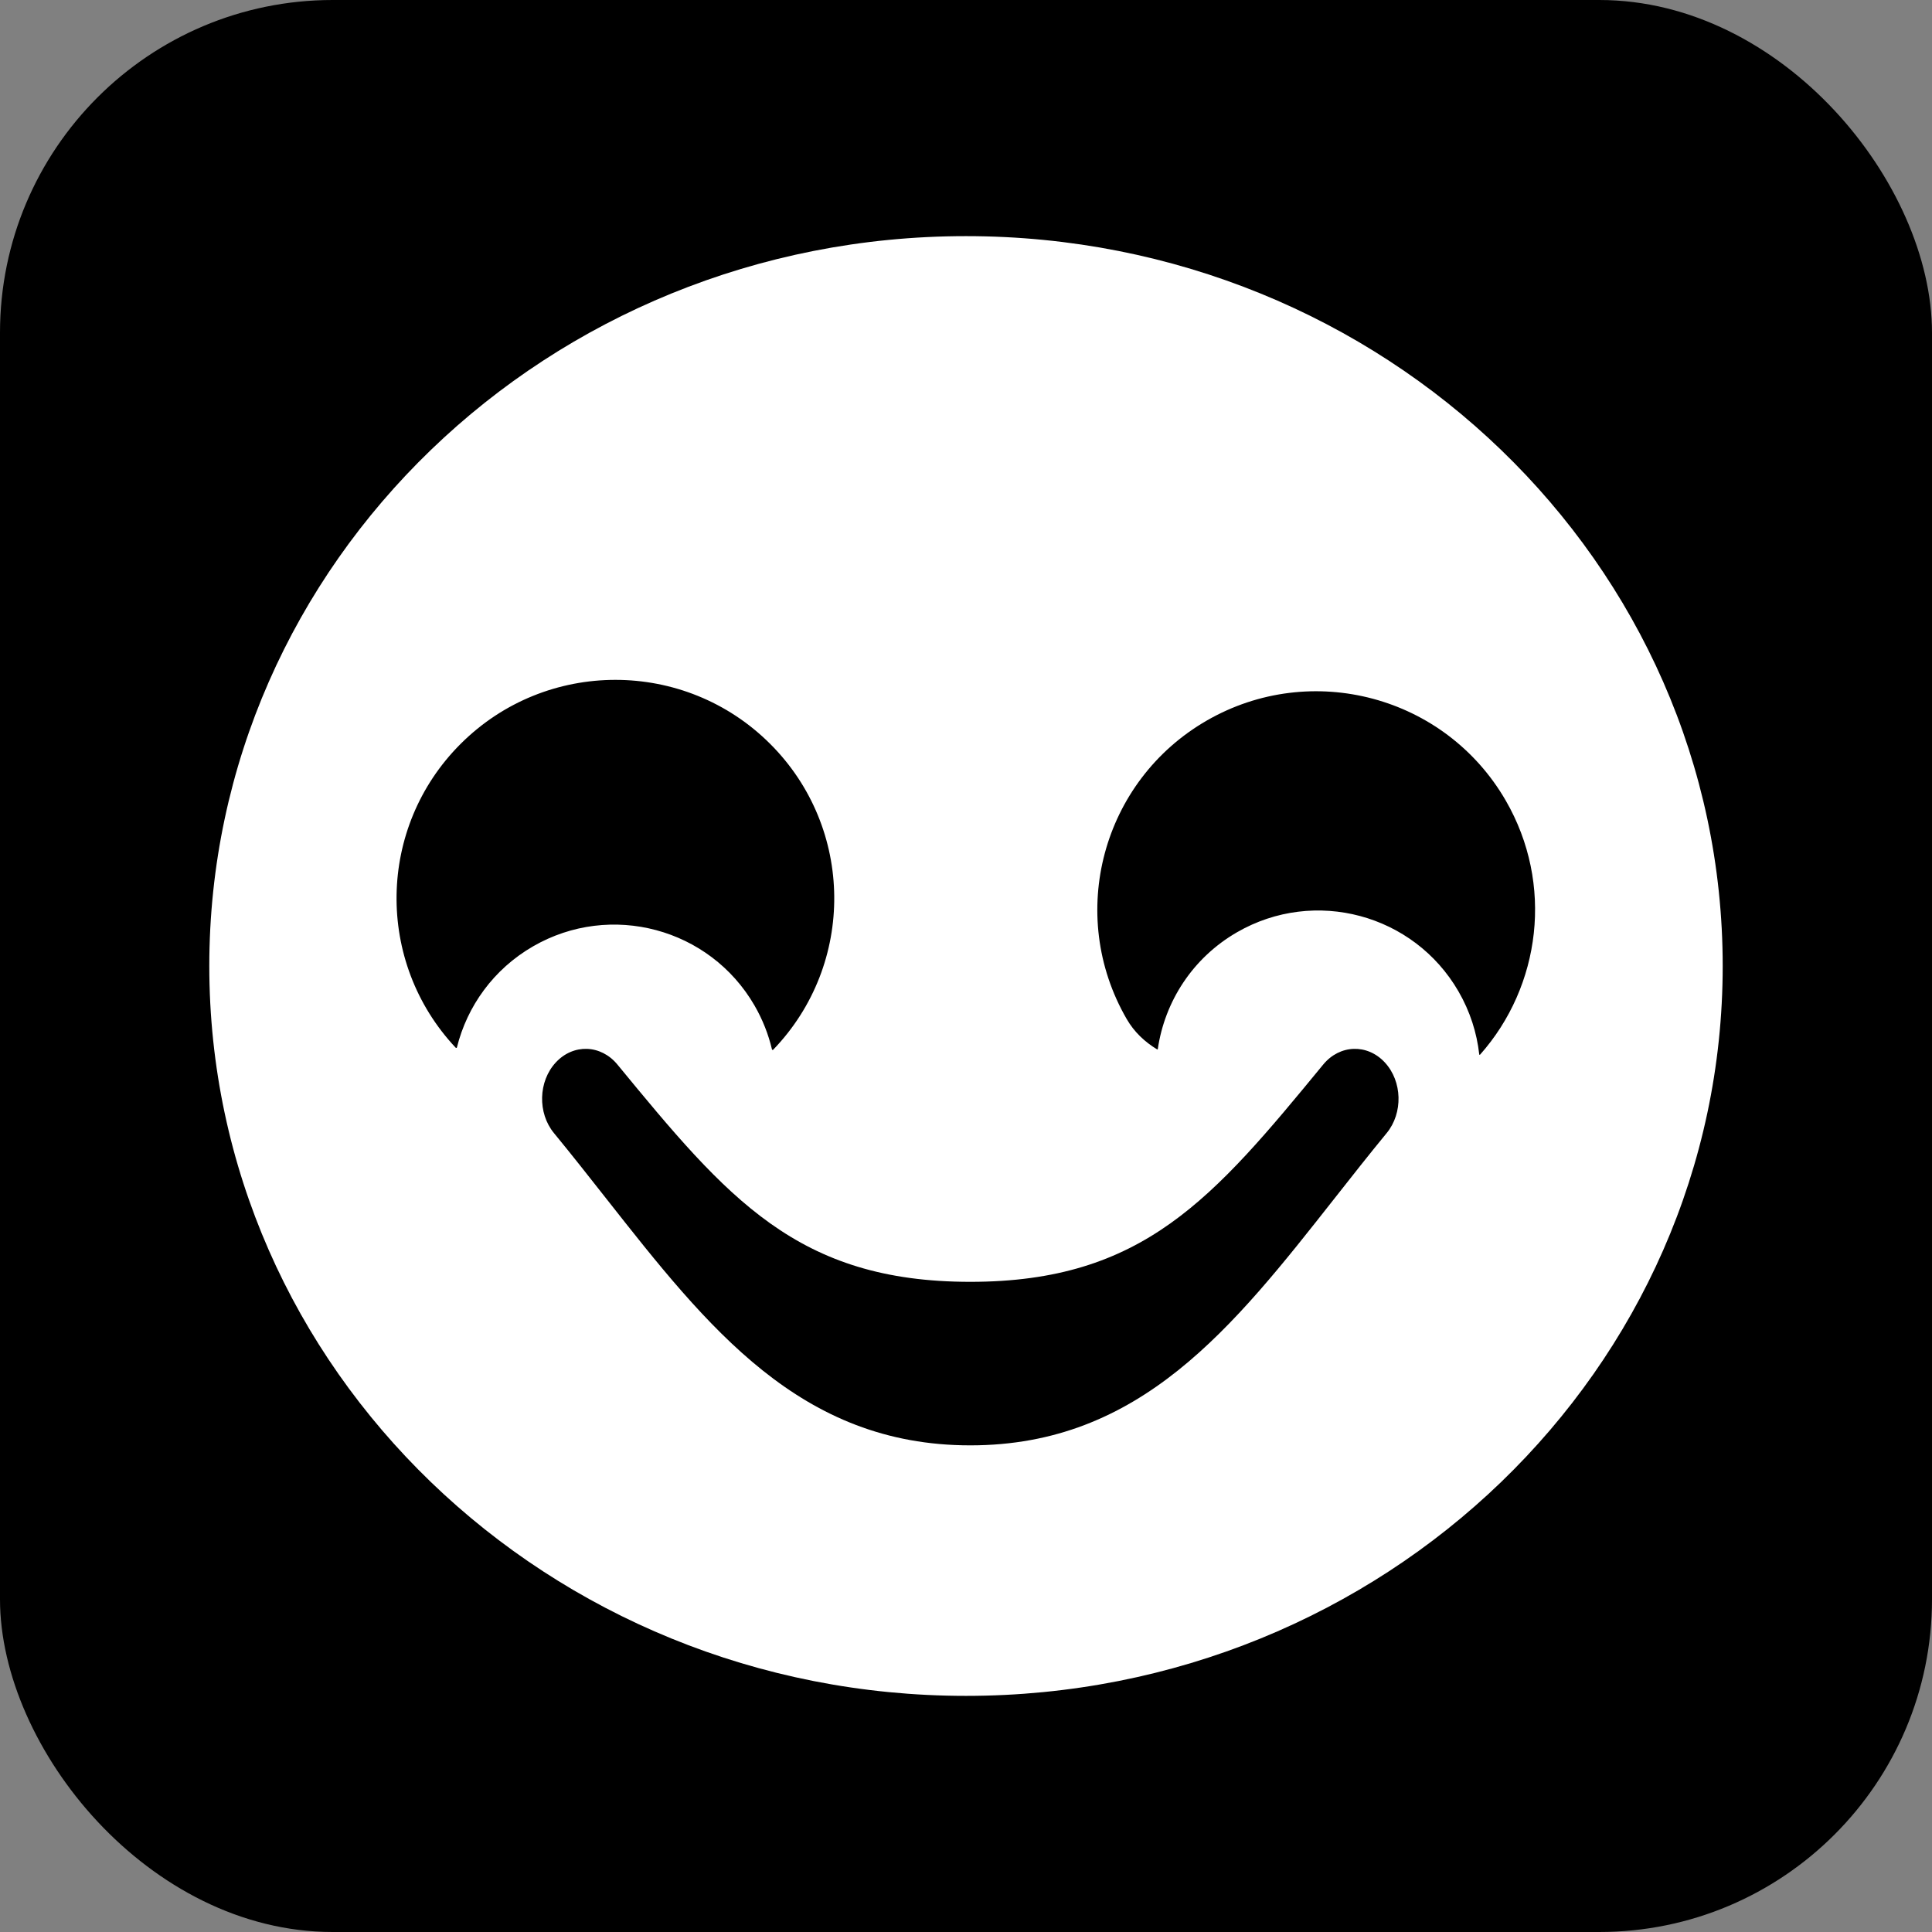
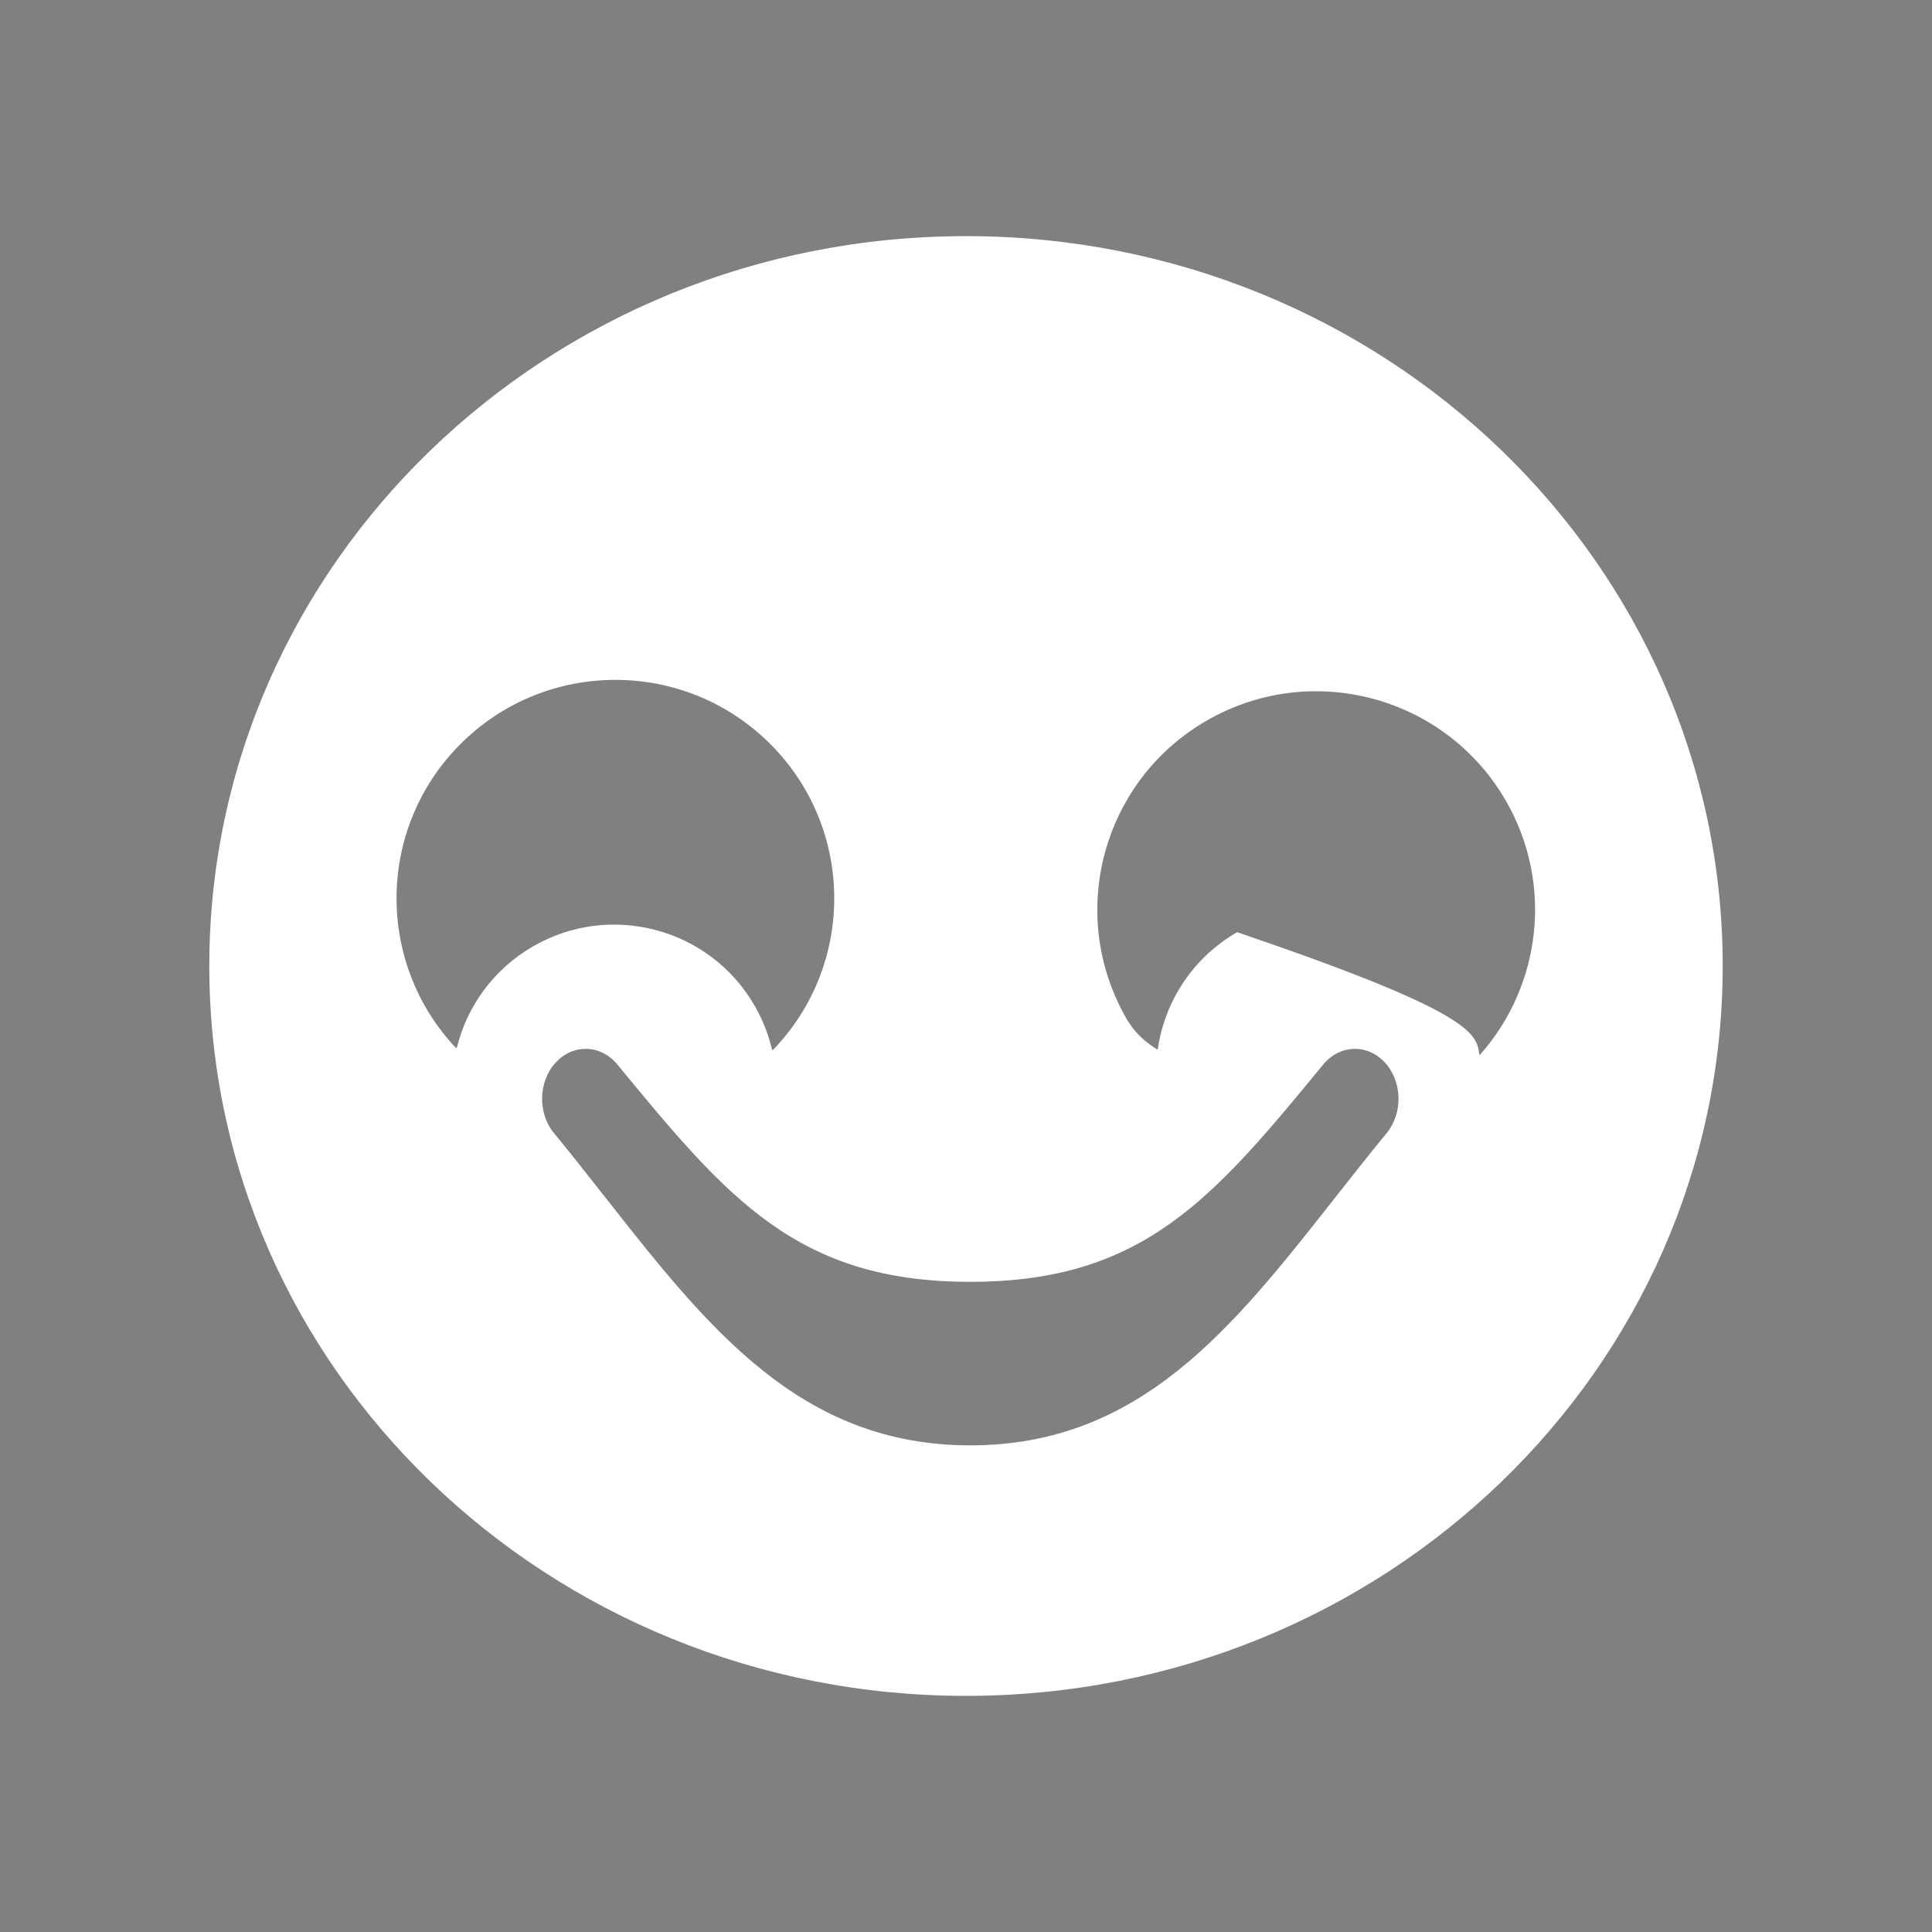
<svg xmlns="http://www.w3.org/2000/svg" width="720" height="720" viewBox="0 0 720 720" fill="none">
  <rect x="0" y="0" width="720" height="720" fill="#808080" stroke="none" />
-   <rect width="720" height="720" rx="124" fill="black" />
-   <path fill-rule="evenodd" clip-rule="evenodd" d="M642 360C642 510.222 515.745 632 360 632C204.255 632 78 510.222 78 360C78 209.778 204.255 88 360 88C515.745 88 642 209.778 642 360ZM198.695 352.655C227.576 336.009 264.507 345.887 281.182 374.719C284.215 379.963 286.369 385.472 287.689 391.078C287.738 391.284 287.997 391.355 288.145 391.202C318.858 359.325 318.48 308.627 287.012 277.214C255.161 245.418 203.521 245.418 171.67 277.214C140.447 308.382 139.832 358.535 169.824 390.452C169.97 390.607 170.23 390.539 170.281 390.334C174.096 375.002 183.907 361.178 198.695 352.655ZM449.731 268.531C410.722 291.014 397.357 340.808 419.879 379.749C422.674 384.582 426.573 388.251 431.209 391.068C431.318 391.135 431.459 391.068 431.478 390.942C434.053 373.316 444.394 356.997 461.046 347.399C489.928 330.753 526.859 340.632 543.533 369.463C547.843 376.915 550.378 384.903 551.269 392.94C551.286 393.093 551.478 393.154 551.58 393.039C574.216 367.534 579.148 329.465 561.142 298.332C538.621 259.391 488.74 246.049 449.731 268.531ZM361.607 477.701C297.134 477.701 271.091 446.604 230.099 396.731C223.946 389.244 213.662 388.892 207.129 395.943C200.596 402.994 200.289 414.779 206.442 422.265C213.087 430.35 219.484 438.482 225.779 446.484L225.78 446.486C263.889 494.932 298.272 538.642 361.607 538.642C424.942 538.642 459.326 494.932 497.435 446.486C503.73 438.483 510.127 430.351 516.773 422.265C522.926 414.779 522.619 402.994 516.086 395.943C509.553 388.892 499.269 389.244 493.116 396.731C452.123 446.604 426.081 477.701 361.607 477.701Z" fill="white" />
+   <path fill-rule="evenodd" clip-rule="evenodd" d="M642 360C642 510.222 515.745 632 360 632C204.255 632 78 510.222 78 360C78 209.778 204.255 88 360 88C515.745 88 642 209.778 642 360ZM198.695 352.655C227.576 336.009 264.507 345.887 281.182 374.719C284.215 379.963 286.369 385.472 287.689 391.078C287.738 391.284 287.997 391.355 288.145 391.202C318.858 359.325 318.48 308.627 287.012 277.214C255.161 245.418 203.521 245.418 171.67 277.214C140.447 308.382 139.832 358.535 169.824 390.452C169.97 390.607 170.23 390.539 170.281 390.334C174.096 375.002 183.907 361.178 198.695 352.655ZM449.731 268.531C410.722 291.014 397.357 340.808 419.879 379.749C422.674 384.582 426.573 388.251 431.209 391.068C431.318 391.135 431.459 391.068 431.478 390.942C434.053 373.316 444.394 356.997 461.046 347.399C547.843 376.915 550.378 384.903 551.269 392.94C551.286 393.093 551.478 393.154 551.58 393.039C574.216 367.534 579.148 329.465 561.142 298.332C538.621 259.391 488.74 246.049 449.731 268.531ZM361.607 477.701C297.134 477.701 271.091 446.604 230.099 396.731C223.946 389.244 213.662 388.892 207.129 395.943C200.596 402.994 200.289 414.779 206.442 422.265C213.087 430.35 219.484 438.482 225.779 446.484L225.78 446.486C263.889 494.932 298.272 538.642 361.607 538.642C424.942 538.642 459.326 494.932 497.435 446.486C503.73 438.483 510.127 430.351 516.773 422.265C522.926 414.779 522.619 402.994 516.086 395.943C509.553 388.892 499.269 389.244 493.116 396.731C452.123 446.604 426.081 477.701 361.607 477.701Z" fill="white" />
</svg>